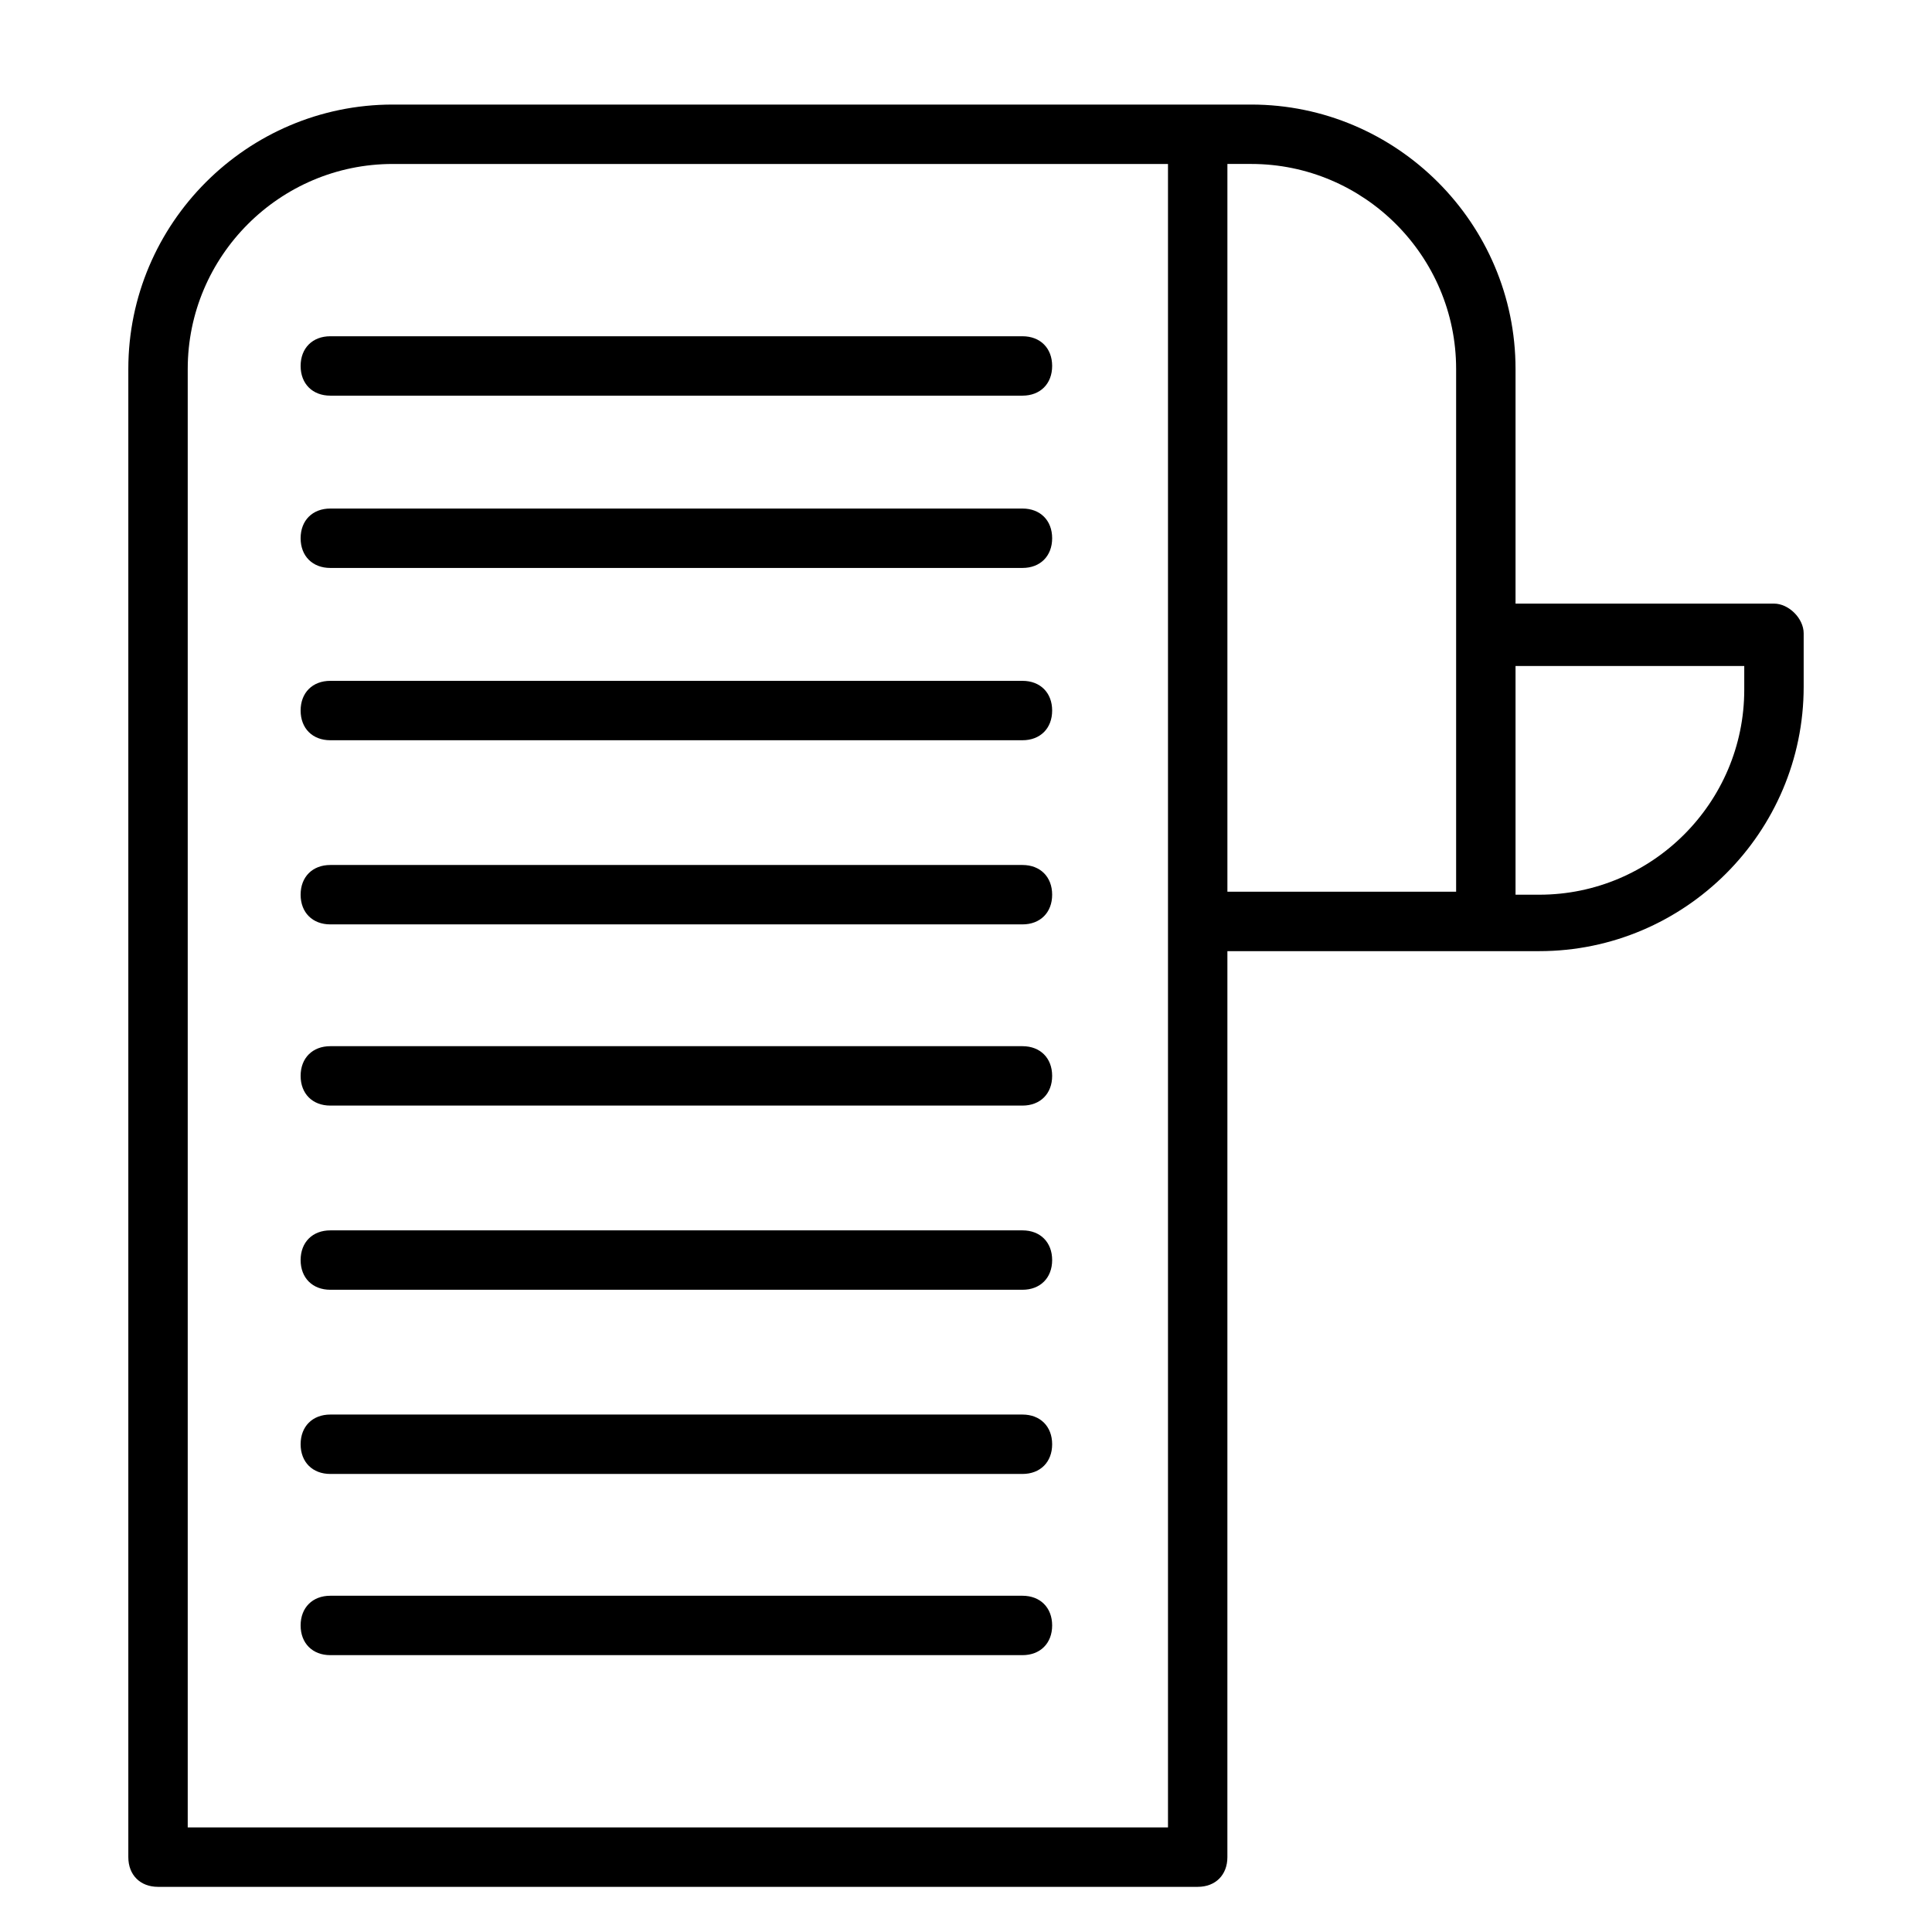
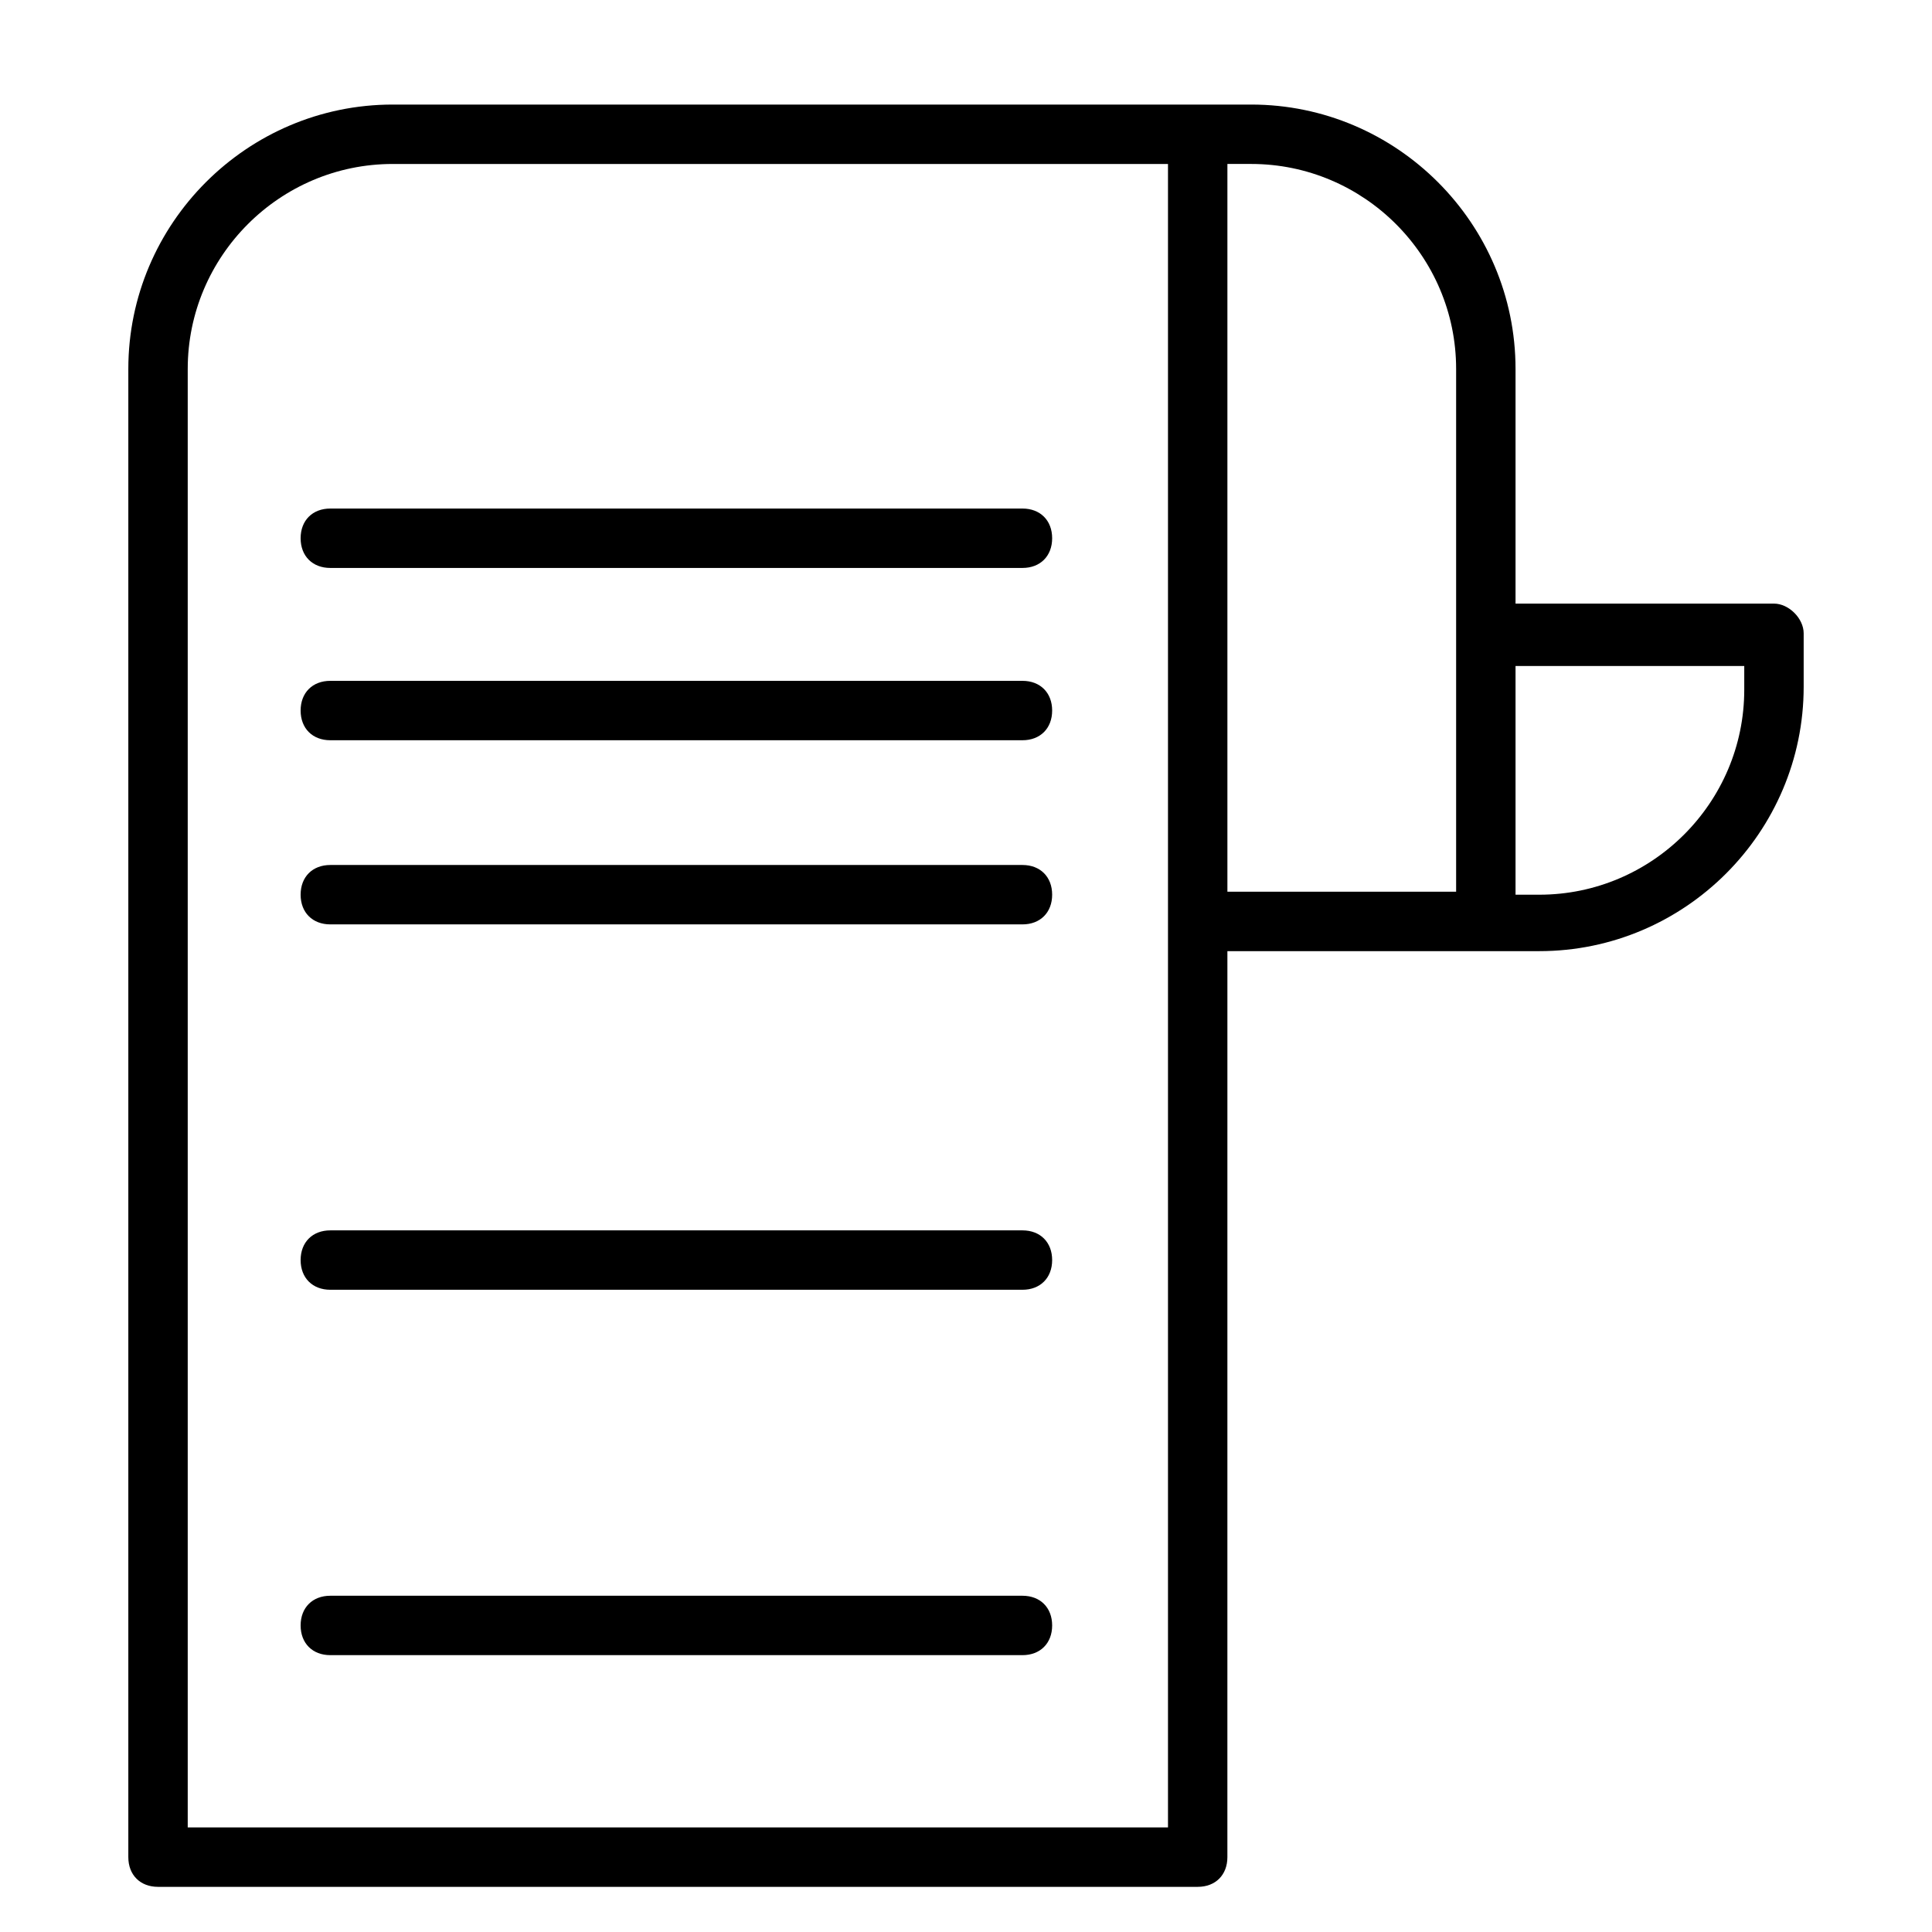
<svg xmlns="http://www.w3.org/2000/svg" fill="#000000" width="800px" height="800px" version="1.1" viewBox="144 144 512 512">
  <g>
    <path d="m614.12 303.96h-68.488v-62.188c0-38.574-31.488-70.062-70.062-70.062h-227.5c-38.574 0-70.062 31.488-70.062 70.062v394.39c0 4.723 3.148 7.871 7.871 7.871h275.52c4.723 0 7.871-3.148 7.871-7.871l0.004-240.1h82.656c38.574 0 70.062-31.488 70.062-70.062v-14.168c-0.004-3.938-3.938-7.871-7.875-7.871zm-160.59 324.33h-259.78v-386.52c0-29.914 24.406-54.316 54.32-54.316h205.46v200.74zm15.746-440.84h6.297c29.914 0 54.316 24.402 54.316 54.316v138.55h-60.613zm136.97 139.34c0 29.914-24.402 54.316-54.316 54.316h-6.297v-60.613h60.613z" />
-     <path d="m414.96 233.11h-183.42c-4.723 0-7.871 3.148-7.871 7.871s3.148 7.871 7.871 7.871h183.42c4.723 0 7.871-3.148 7.871-7.871s-3.148-7.871-7.871-7.871z" />
    <path d="m414.96 278.77h-183.42c-4.723 0-7.871 3.148-7.871 7.871s3.148 7.871 7.871 7.871h183.42c4.723 0 7.871-3.148 7.871-7.871s-3.148-7.871-7.871-7.871z" />
    <path d="m414.96 324.43h-183.42c-4.723 0-7.871 3.148-7.871 7.871s3.148 7.871 7.871 7.871h183.42c4.723 0 7.871-3.148 7.871-7.871s-3.148-7.871-7.871-7.871z" />
    <path d="m414.96 373.23h-183.42c-4.723 0-7.871 3.148-7.871 7.871 0 4.723 3.148 7.871 7.871 7.871h183.42c4.723 0 7.871-3.148 7.871-7.871 0-4.723-3.148-7.871-7.871-7.871z" />
-     <path d="m414.96 421.25h-183.42c-4.723 0-7.871 3.148-7.871 7.871s3.148 7.871 7.871 7.871h183.42c4.723 0 7.871-3.148 7.871-7.871s-3.148-7.871-7.871-7.871z" />
    <path d="m414.96 470.06h-183.42c-4.723 0-7.871 3.148-7.871 7.871 0 4.723 3.148 7.871 7.871 7.871h183.42c4.723 0 7.871-3.148 7.871-7.871 0-4.723-3.148-7.871-7.871-7.871z" />
-     <path d="m414.96 518.87h-183.42c-4.723 0-7.871 3.148-7.871 7.871 0 4.723 3.148 7.871 7.871 7.871h183.42c4.723 0 7.871-3.148 7.871-7.871 0-4.723-3.148-7.871-7.871-7.871z" />
    <path d="m414.96 566.89h-183.42c-4.723 0-7.871 3.148-7.871 7.871 0 4.723 3.148 7.871 7.871 7.871h183.42c4.723 0 7.871-3.148 7.871-7.871 0-4.723-3.148-7.871-7.871-7.871z" />
  </g>
</svg>